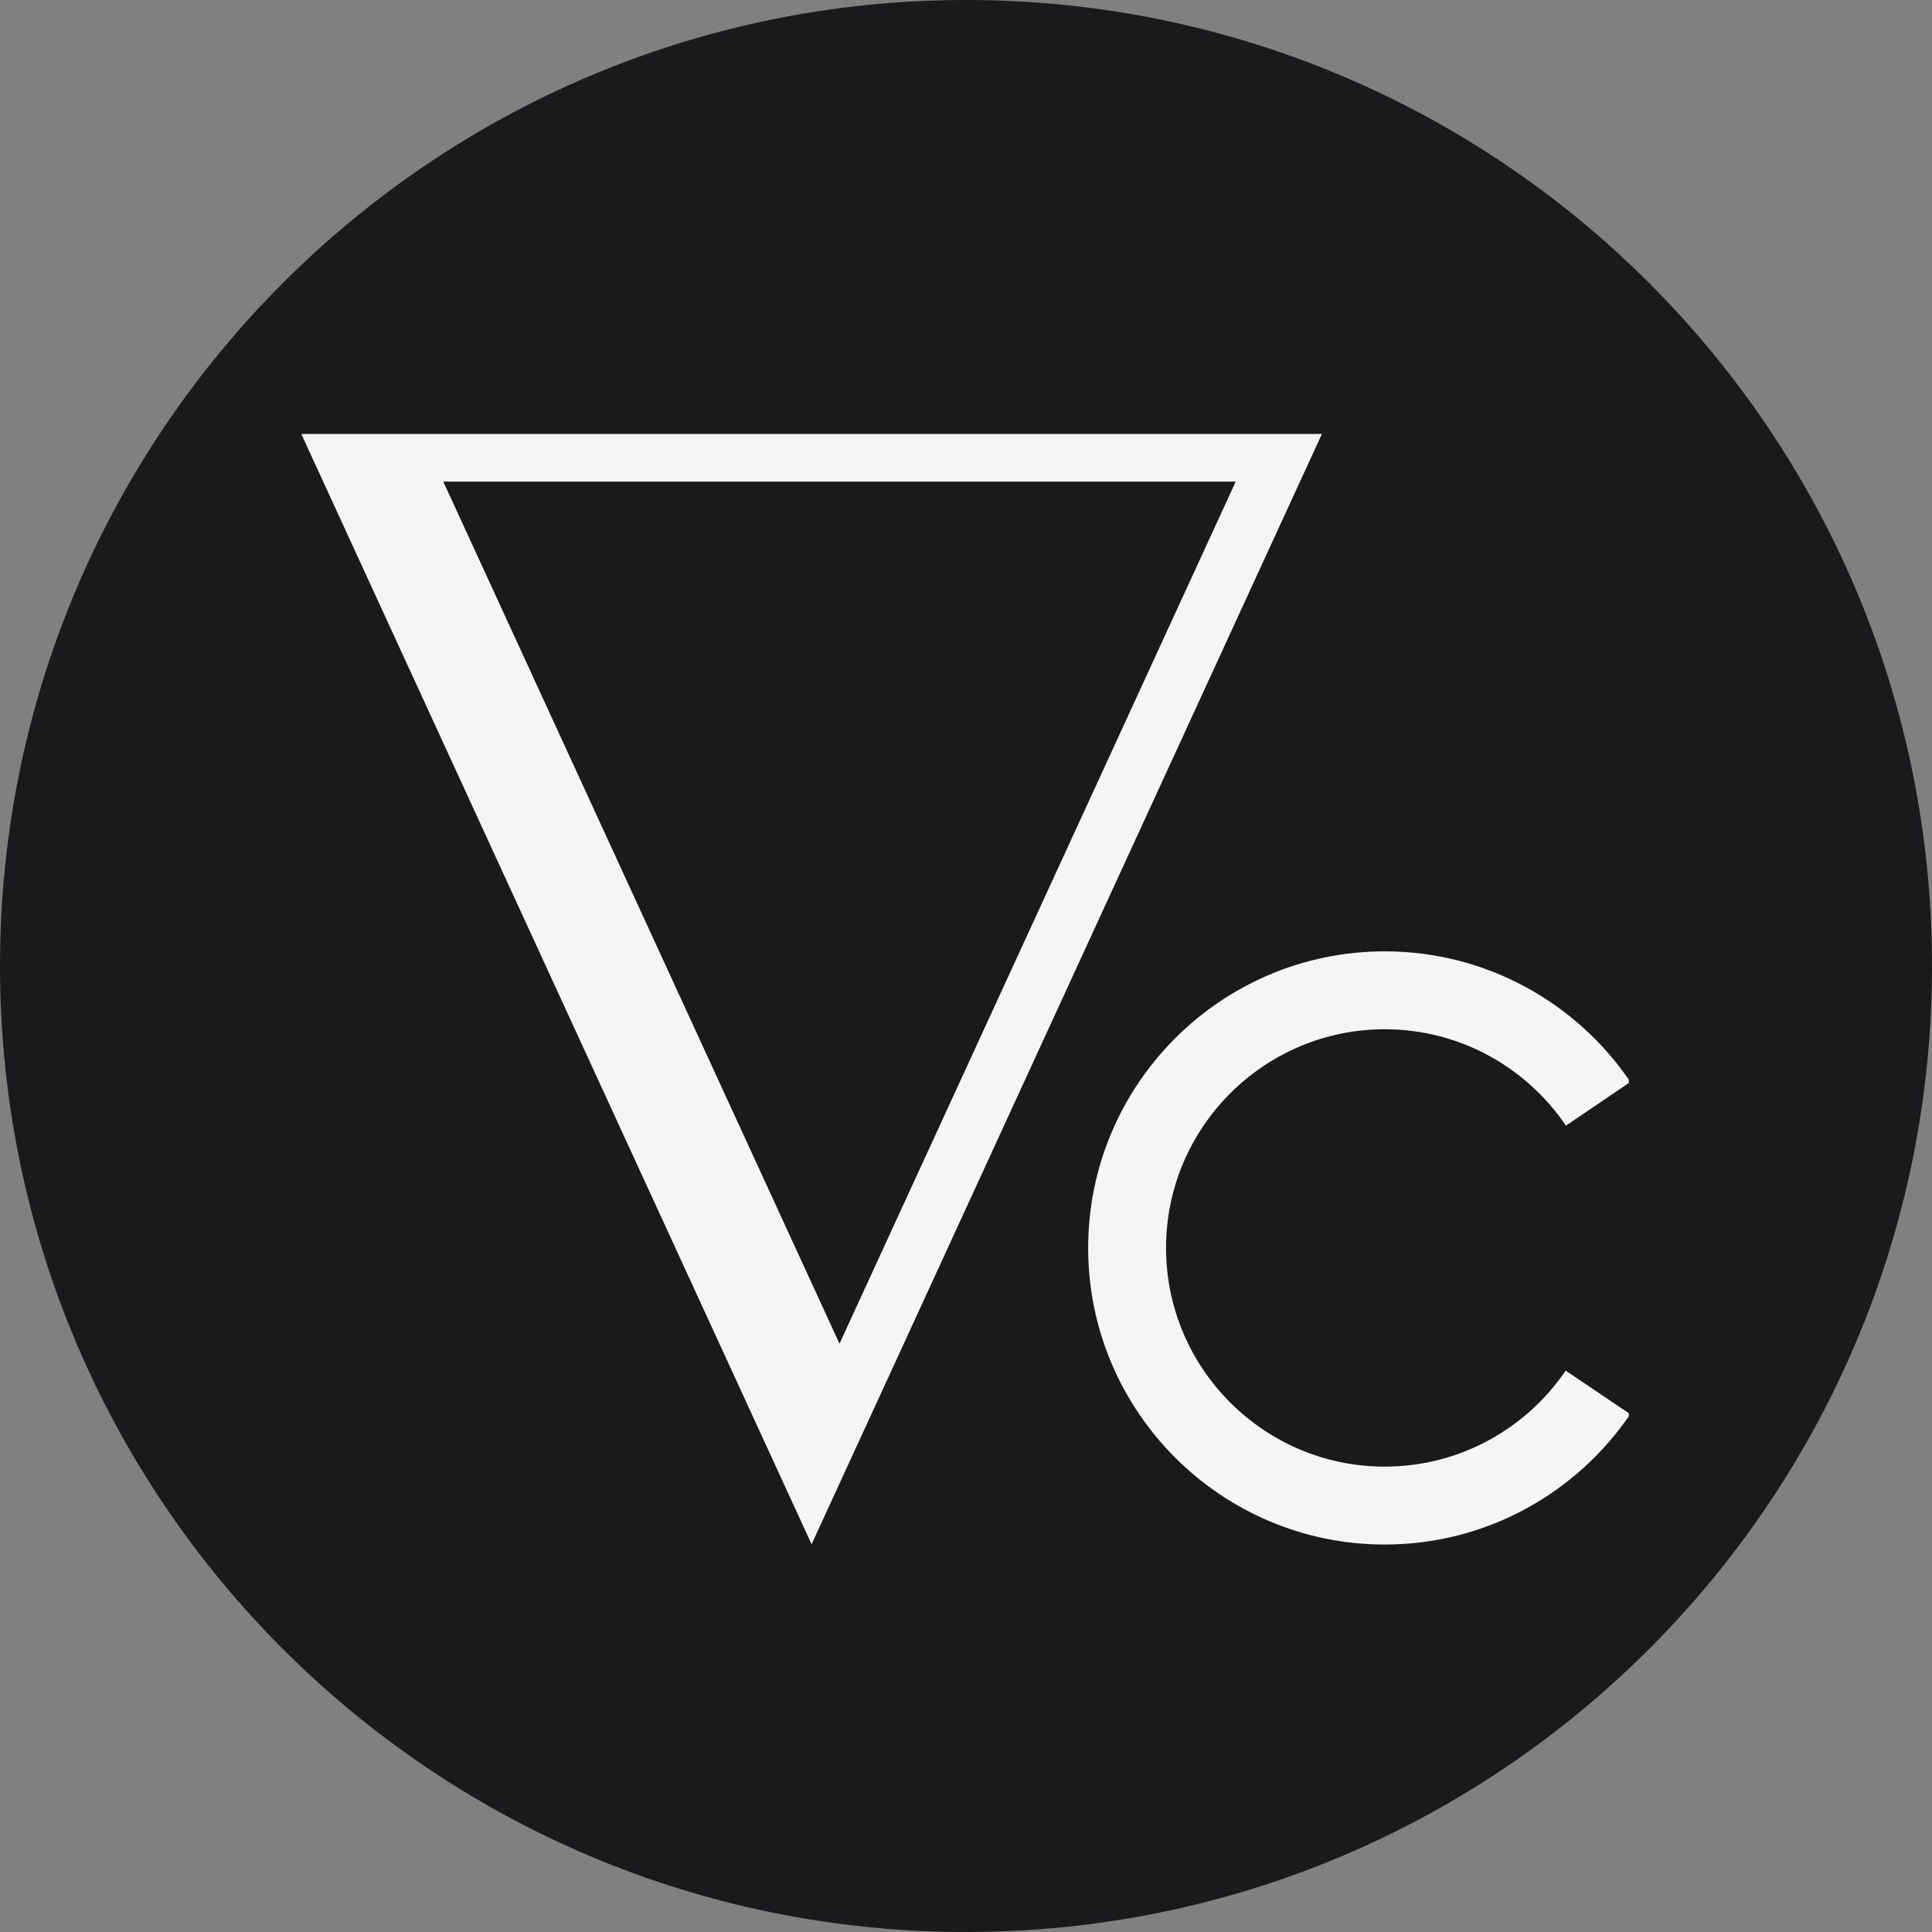
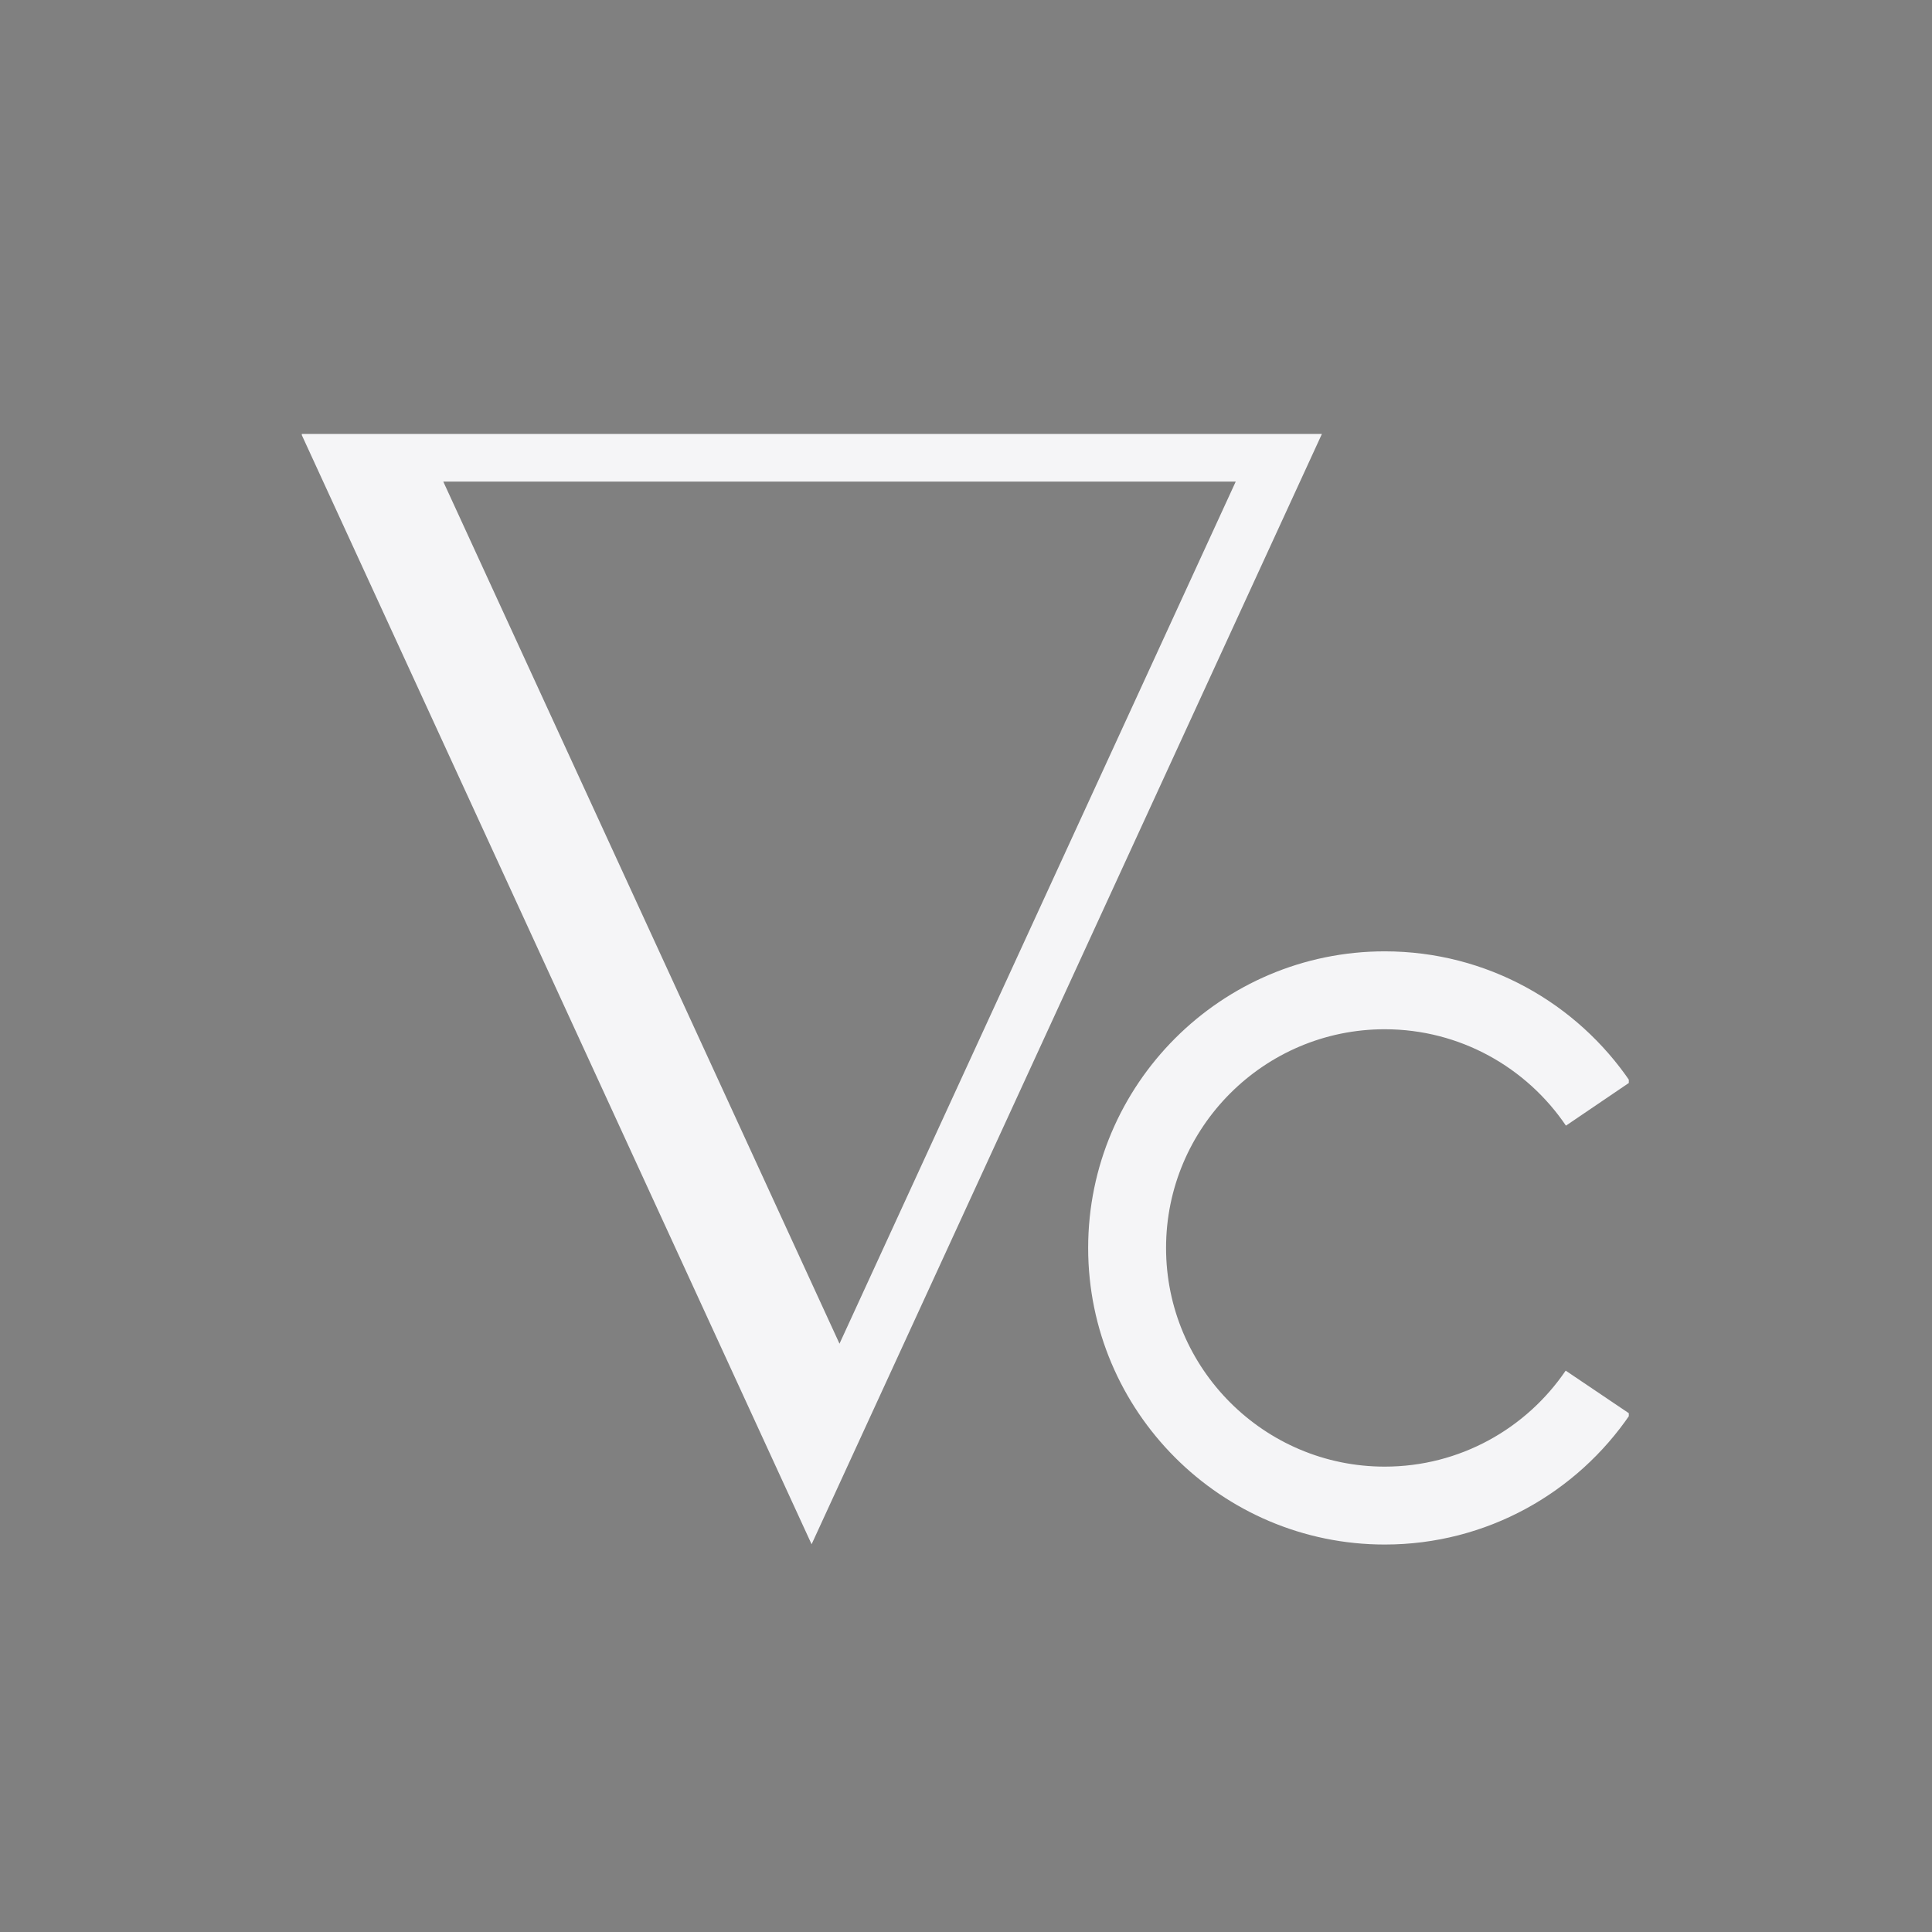
<svg xmlns="http://www.w3.org/2000/svg" width="500" zoomAndPan="magnify" viewBox="0 0 375 375" height="500" preserveAspectRatio="xMidYMid meet" version="1.0">
  <rect x="0" y="0" width="375" height="375" fill="#808080" stroke="none" />
  <defs>
    <clipPath id="82f3fcbef0">
      <path d="M 187.5 0 C 83.945 0 0 83.945 0 187.5 C 0 291.055 83.945 375 187.5 375 C 291.055 375 375 291.055 375 187.5 C 375 83.945 291.055 0 187.5 0 Z M 187.5 0 " clip-rule="nonzero" />
    </clipPath>
    <clipPath id="f1f45d2c29">
-       <path d="M 0 0 L 375 0 L 375 375 L 0 375 Z M 0 0 " clip-rule="nonzero" />
+       <path d="M 0 0 L 375 375 L 0 375 Z M 0 0 " clip-rule="nonzero" />
    </clipPath>
    <clipPath id="74d828bb8d">
      <path d="M 187.5 0 C 83.945 0 0 83.945 0 187.5 C 0 291.055 83.945 375 187.5 375 C 291.055 375 375 291.055 375 187.5 C 375 83.945 291.055 0 187.5 0 Z M 187.5 0 " clip-rule="nonzero" />
    </clipPath>
    <clipPath id="b93892e852">
      <rect x="0" width="375" y="0" height="375" />
    </clipPath>
    <clipPath id="4373b64e38">
      <path d="M 58.582 84 L 256.582 84 L 256.582 299.805 L 58.582 299.805 Z M 58.582 84 " clip-rule="nonzero" />
    </clipPath>
    <clipPath id="f843402109">
      <path d="M 211.152 184.652 L 316.152 184.652 L 316.152 300 L 211.152 300 Z M 211.152 184.652 " clip-rule="nonzero" />
    </clipPath>
  </defs>
  <g clip-path="url(#82f3fcbef0)">
    <g transform="matrix(1, 0, 0, 1, 0, 0)">
      <g clip-path="url(#b93892e852)">
        <g clip-path="url(#f1f45d2c29)">
          <g clip-path="url(#74d828bb8d)">
-             <rect x="-82.5" width="540" fill="#1a1a1c" height="540" y="-82.5" fill-opacity="1" />
-           </g>
+             </g>
        </g>
      </g>
    </g>
  </g>
  <g clip-path="url(#4373b64e38)">
    <path fill="#f5f5f7" d="M 157.531 299.742 L 256.582 84.227 L 58.477 84.227 Z M 162.945 260.809 L 86.043 93.484 L 239.852 93.484 Z M 162.945 260.809 " fill-opacity="1" fill-rule="nonzero" />
  </g>
  <g clip-path="url(#f843402109)">
    <path fill="#f5f5f7" d="M 303.898 266.039 C 296.254 277.277 283.363 284.672 268.777 284.672 C 245.371 284.672 226.332 265.629 226.332 242.223 C 226.332 218.82 245.371 199.777 268.777 199.777 C 283.395 199.777 296.312 207.207 303.949 218.488 L 316.457 210 C 306.098 194.719 288.59 184.656 268.777 184.656 C 237.035 184.656 211.211 210.48 211.211 242.227 C 211.211 273.969 237.035 299.793 268.777 299.793 C 288.574 299.793 306.066 289.746 316.43 274.488 Z M 303.898 266.039 " fill-opacity="1" fill-rule="nonzero" />
  </g>
</svg>